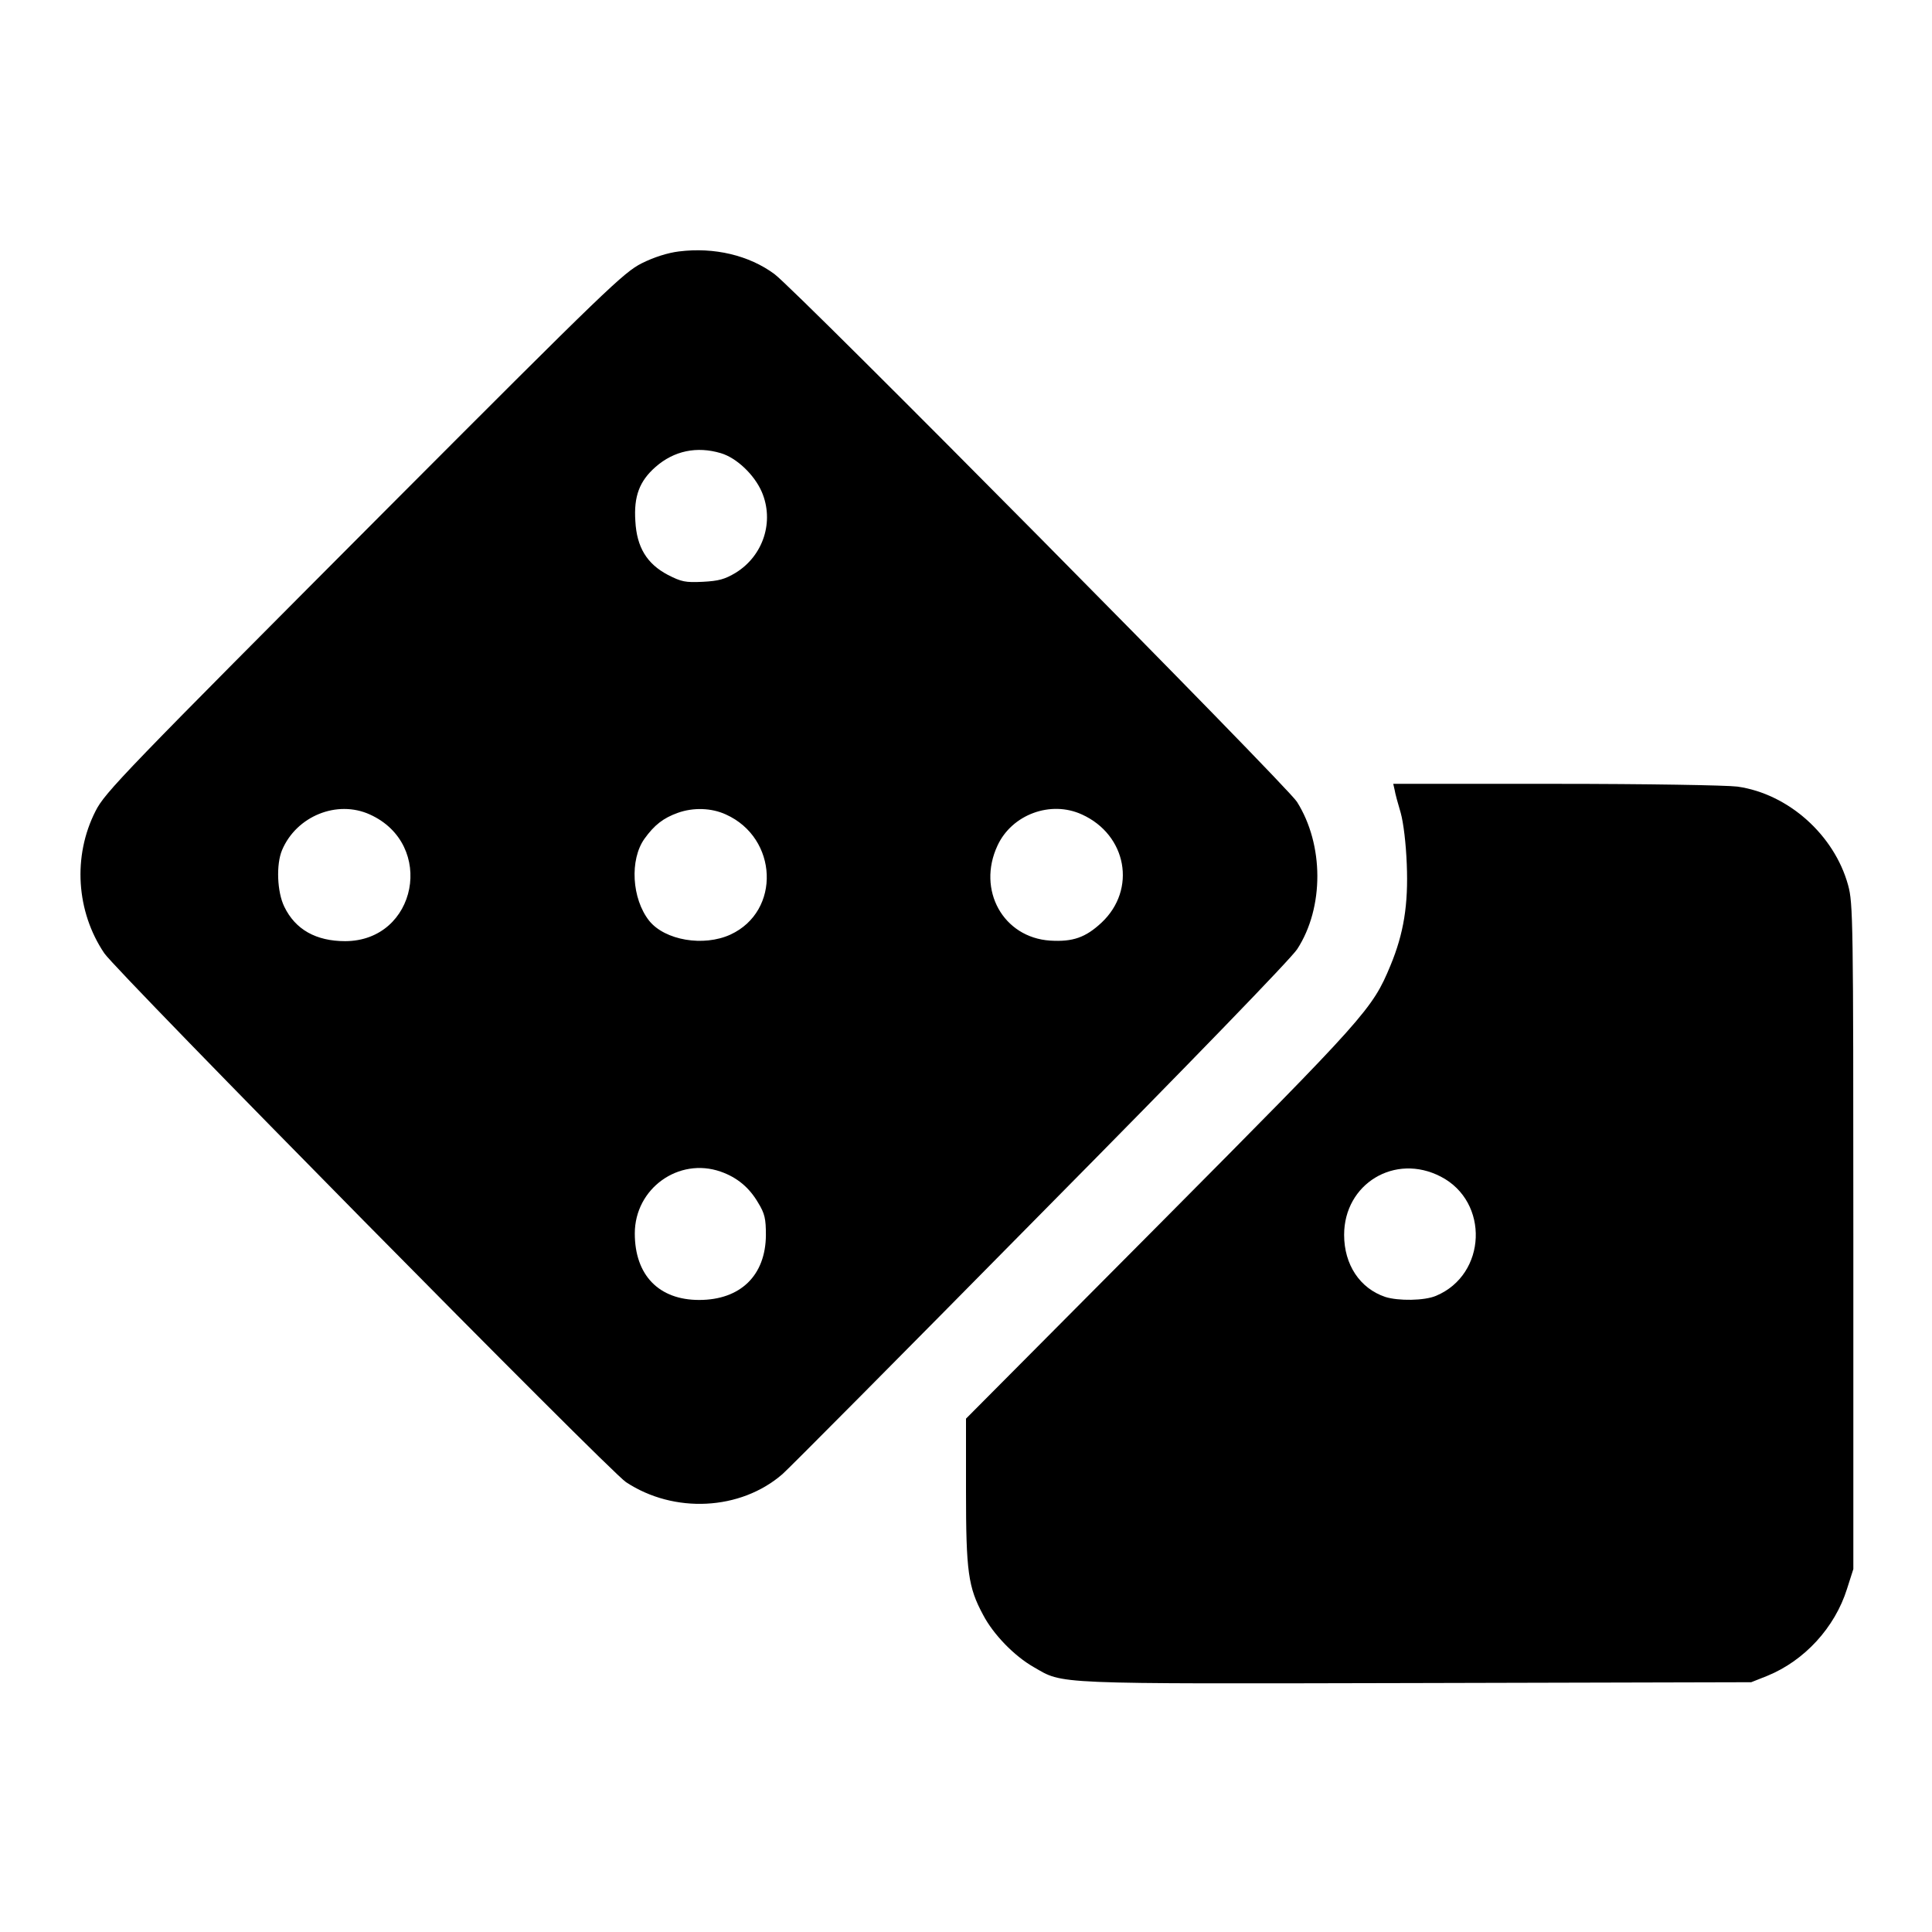
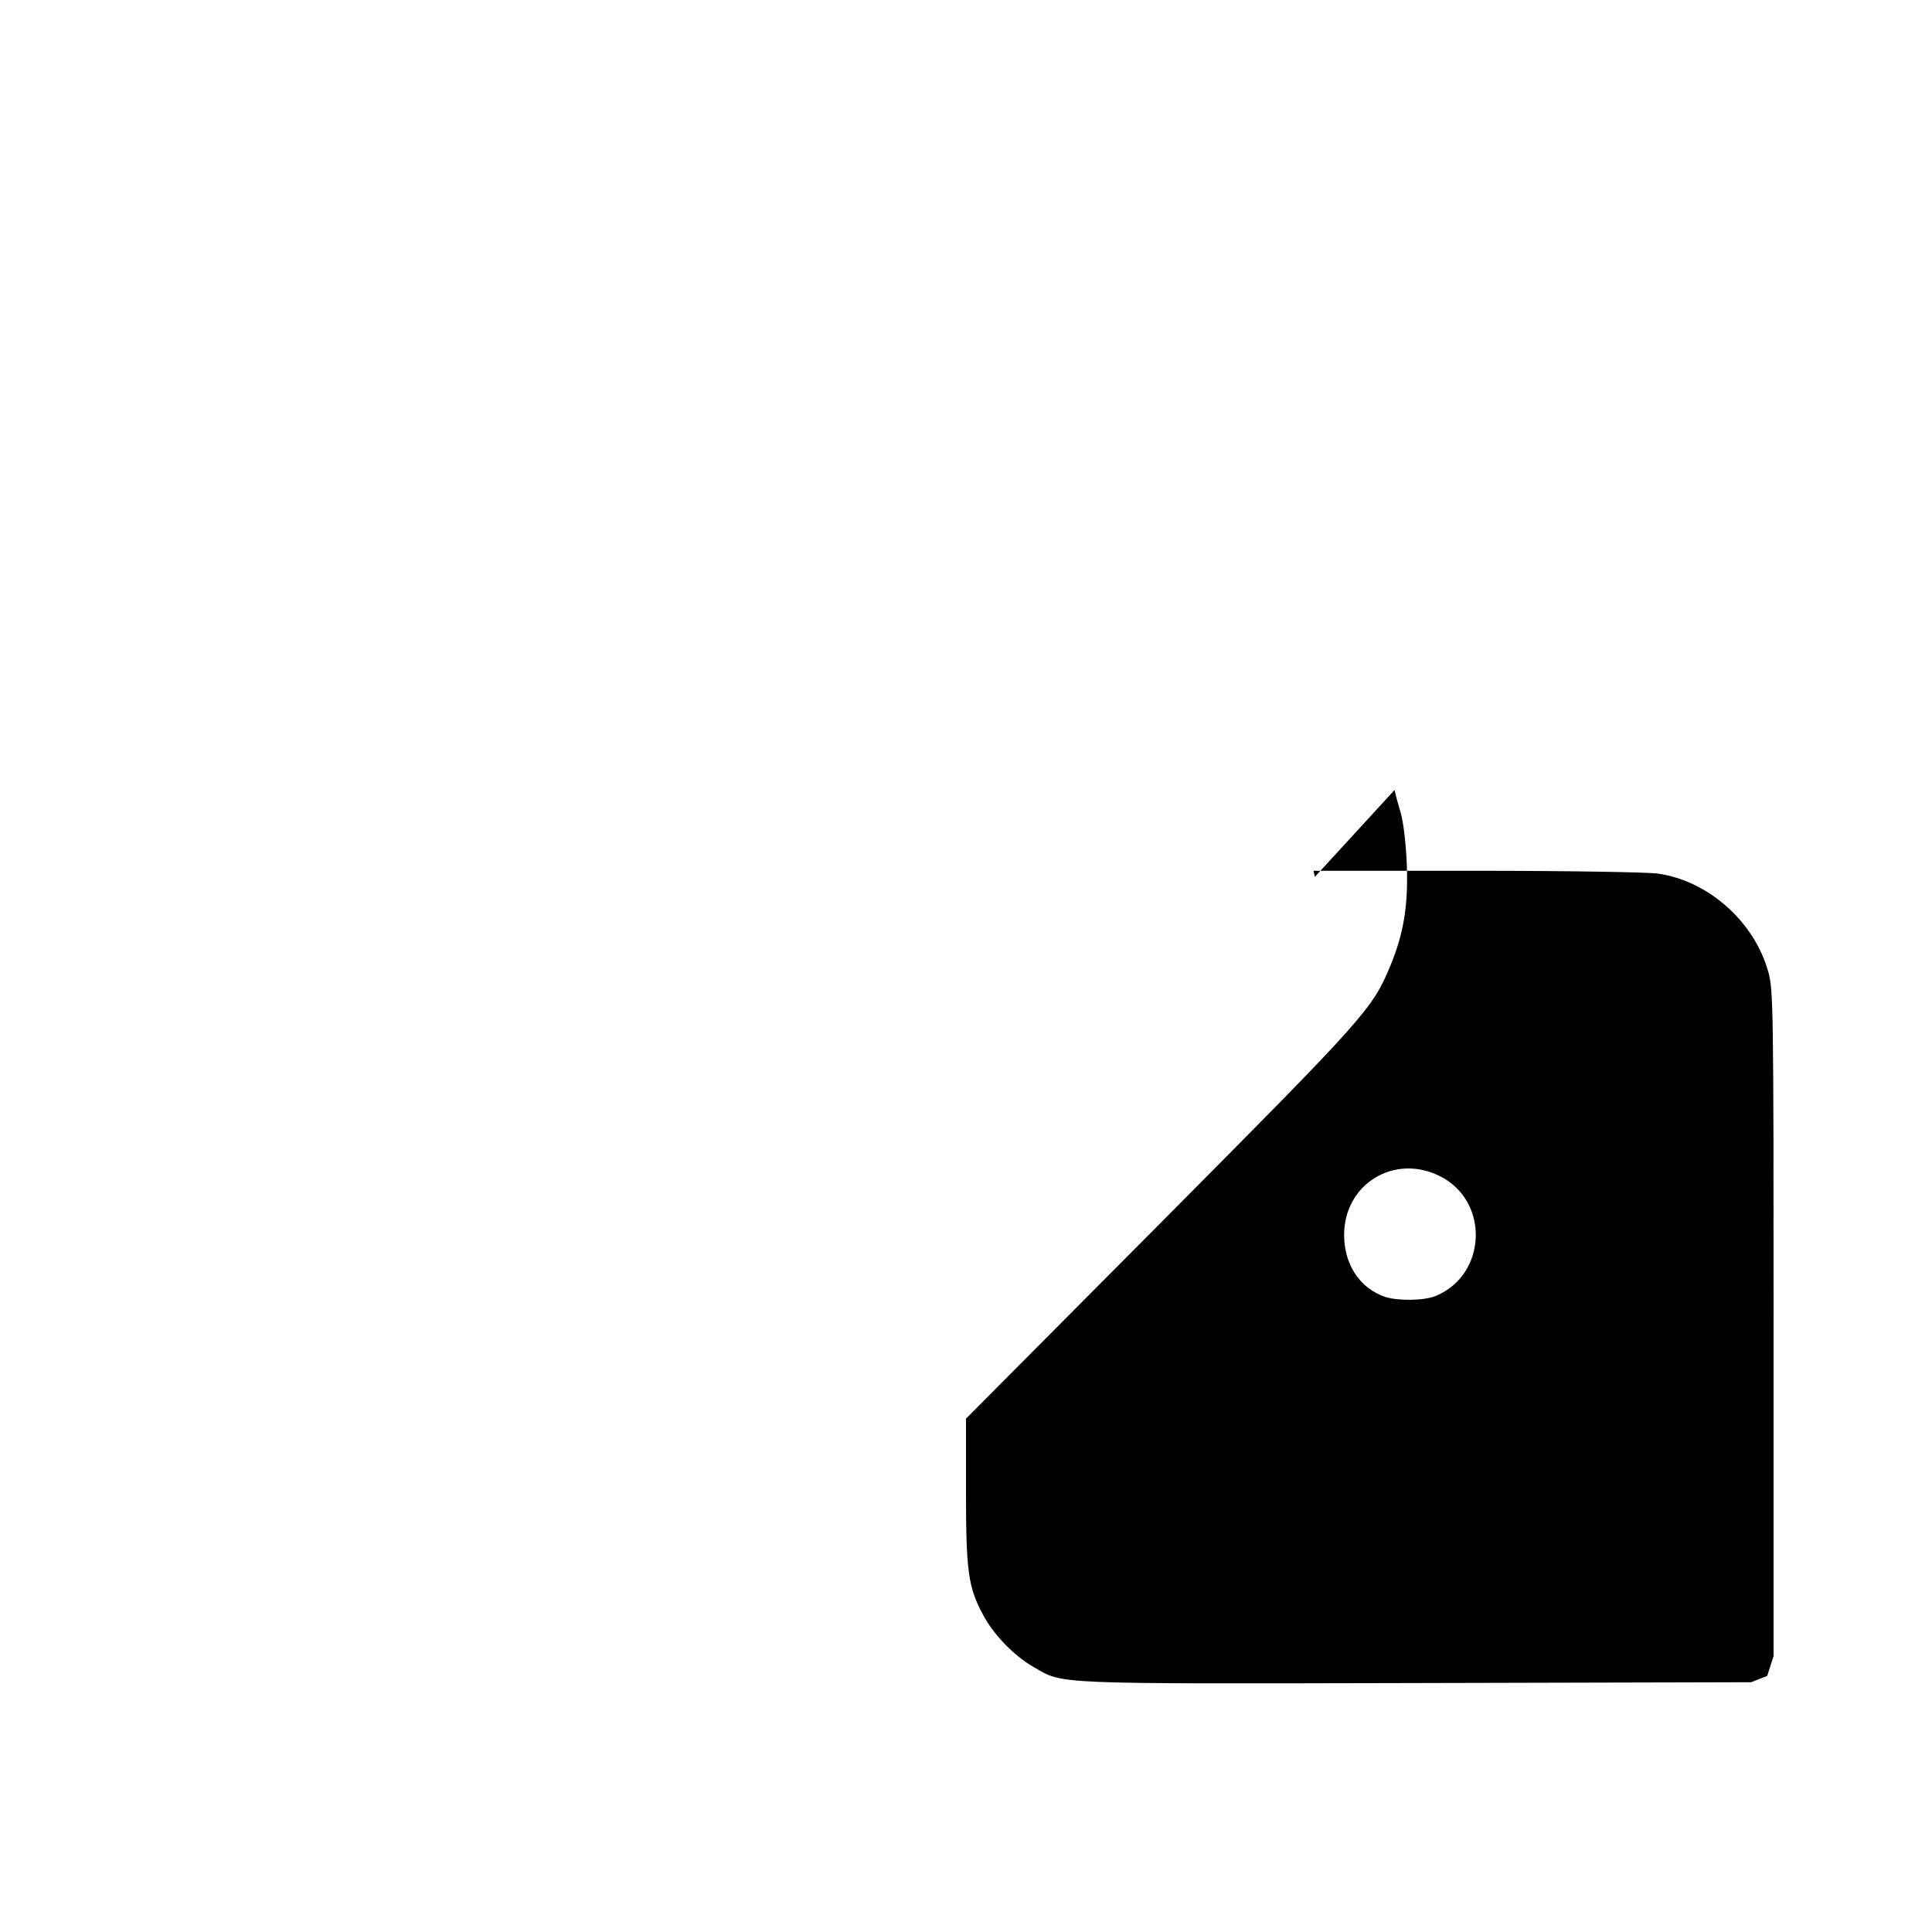
<svg xmlns="http://www.w3.org/2000/svg" version="1.0" width="700pt" height="700pt" viewBox="0 0 700 700" preserveAspectRatio="xMidYMid meet">
  <g transform="translate(0,700) scale(0.1,-0.1)" fill="#000000" stroke="none">
-     <path d="M2460 6089 c-41 -5 -91 -21 -135 -43 -65 -33 -126 -91 -906 -873 -973 -976 -1039 -1044 -1073 -1112 -83 -163 -70 -364 32 -515 47 -69 1829 -1876 1890 -1916 174 -115 415 -103 567 29 17 14 435 435 929 936 557 563 913 931 936 966 98 151 97 379 -1 534 -39 61 -1811 1851 -1893 1912 -92 68 -218 98 -346 82z m152 -731 c57 -17 121 -78 148 -140 46 -107 6 -231 -94 -293 -40 -24 -62 -30 -120 -33 -63 -3 -77 0 -126 25 -76 40 -113 100 -118 195 -6 90 15 145 73 196 67 59 150 76 237 50z m-1272 -1309 c239 -108 171 -458 -89 -459 -106 0 -181 42 -221 125 -26 53 -30 153 -8 205 52 123 199 183 318 129z m1290 0 c189 -85 200 -350 17 -435 -98 -45 -238 -21 -295 50 -63 80 -71 221 -17 297 36 50 68 75 121 94 56 20 122 18 174 -6z m1290 0 c163 -74 199 -272 71 -392 -58 -54 -104 -70 -186 -65 -170 11 -266 183 -191 344 52 113 193 165 306 113z m-1309 -1294 c60 -21 104 -58 136 -113 24 -39 28 -58 28 -117 -1 -146 -92 -235 -242 -235 -146 0 -233 90 -233 241 0 163 159 277 311 224z" />
-     <path d="M5053 4138 c2 -13 12 -50 22 -83 10 -36 19 -110 22 -186 6 -147 -11 -251 -59 -367 -66 -159 -88 -183 -834 -934 l-704 -708 0 -262 c0 -293 8 -349 62 -449 37 -71 113 -149 183 -189 110 -63 51 -61 1386 -58 l1214 3 58 23 c135 55 245 175 289 315 l23 72 0 1205 c0 1146 -1 1208 -19 1273 -50 182 -217 331 -401 357 -39 5 -328 10 -659 10 l-588 0 5 -22z m167 -1401 c177 -91 167 -355 -17 -432 -42 -18 -137 -19 -184 -4 -92 31 -149 117 -149 225 0 185 184 297 350 211z" />
+     <path d="M5053 4138 c2 -13 12 -50 22 -83 10 -36 19 -110 22 -186 6 -147 -11 -251 -59 -367 -66 -159 -88 -183 -834 -934 l-704 -708 0 -262 c0 -293 8 -349 62 -449 37 -71 113 -149 183 -189 110 -63 51 -61 1386 -58 l1214 3 58 23 l23 72 0 1205 c0 1146 -1 1208 -19 1273 -50 182 -217 331 -401 357 -39 5 -328 10 -659 10 l-588 0 5 -22z m167 -1401 c177 -91 167 -355 -17 -432 -42 -18 -137 -19 -184 -4 -92 31 -149 117 -149 225 0 185 184 297 350 211z" />
  </g>
</svg>